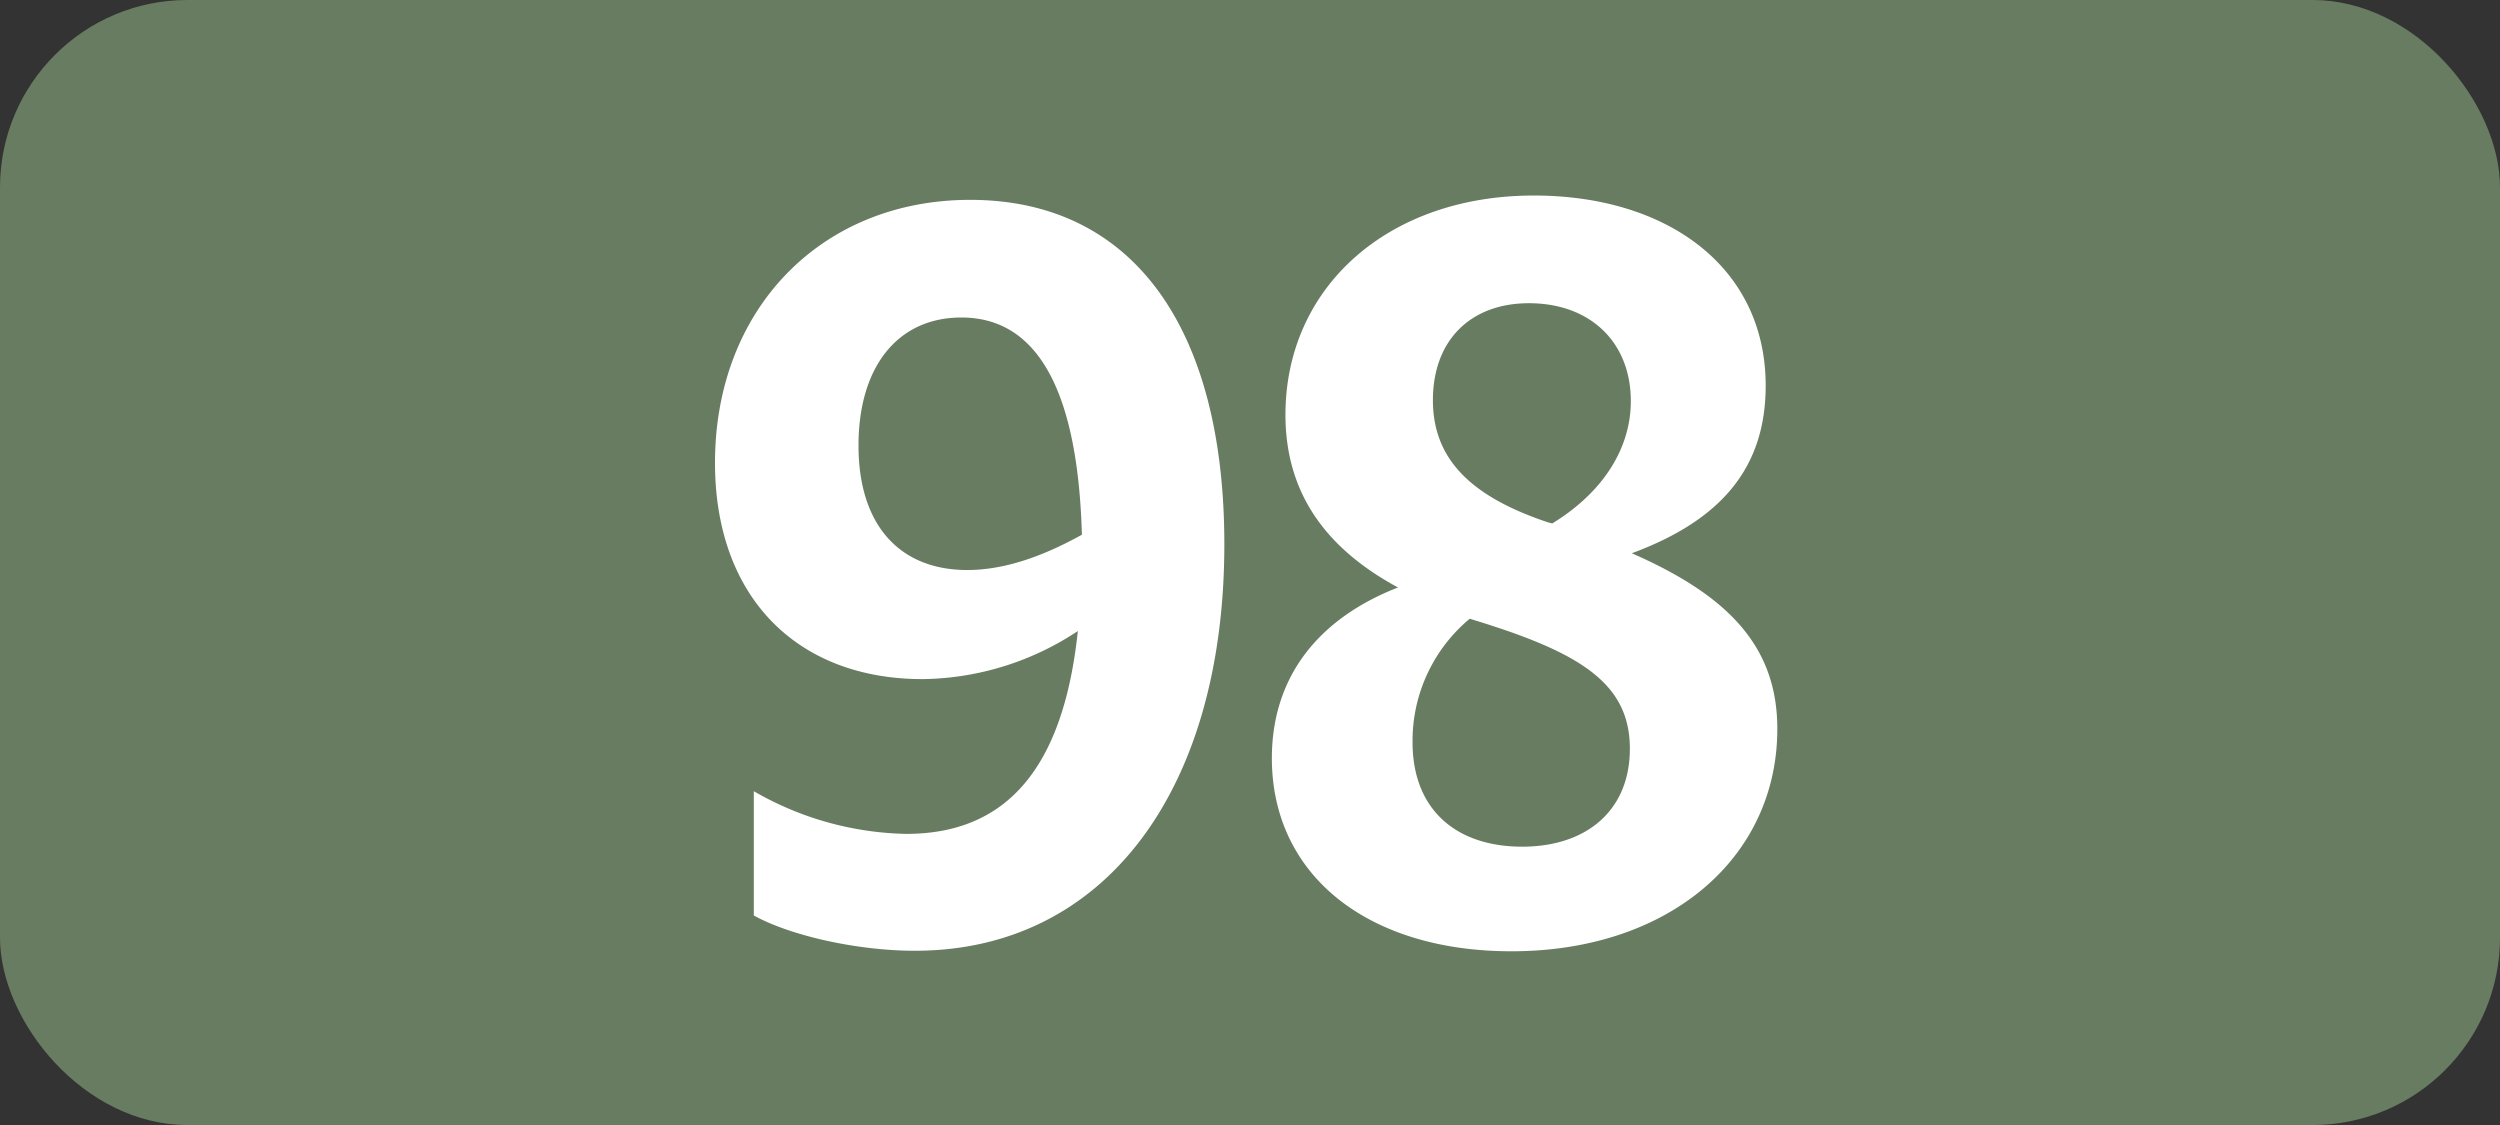
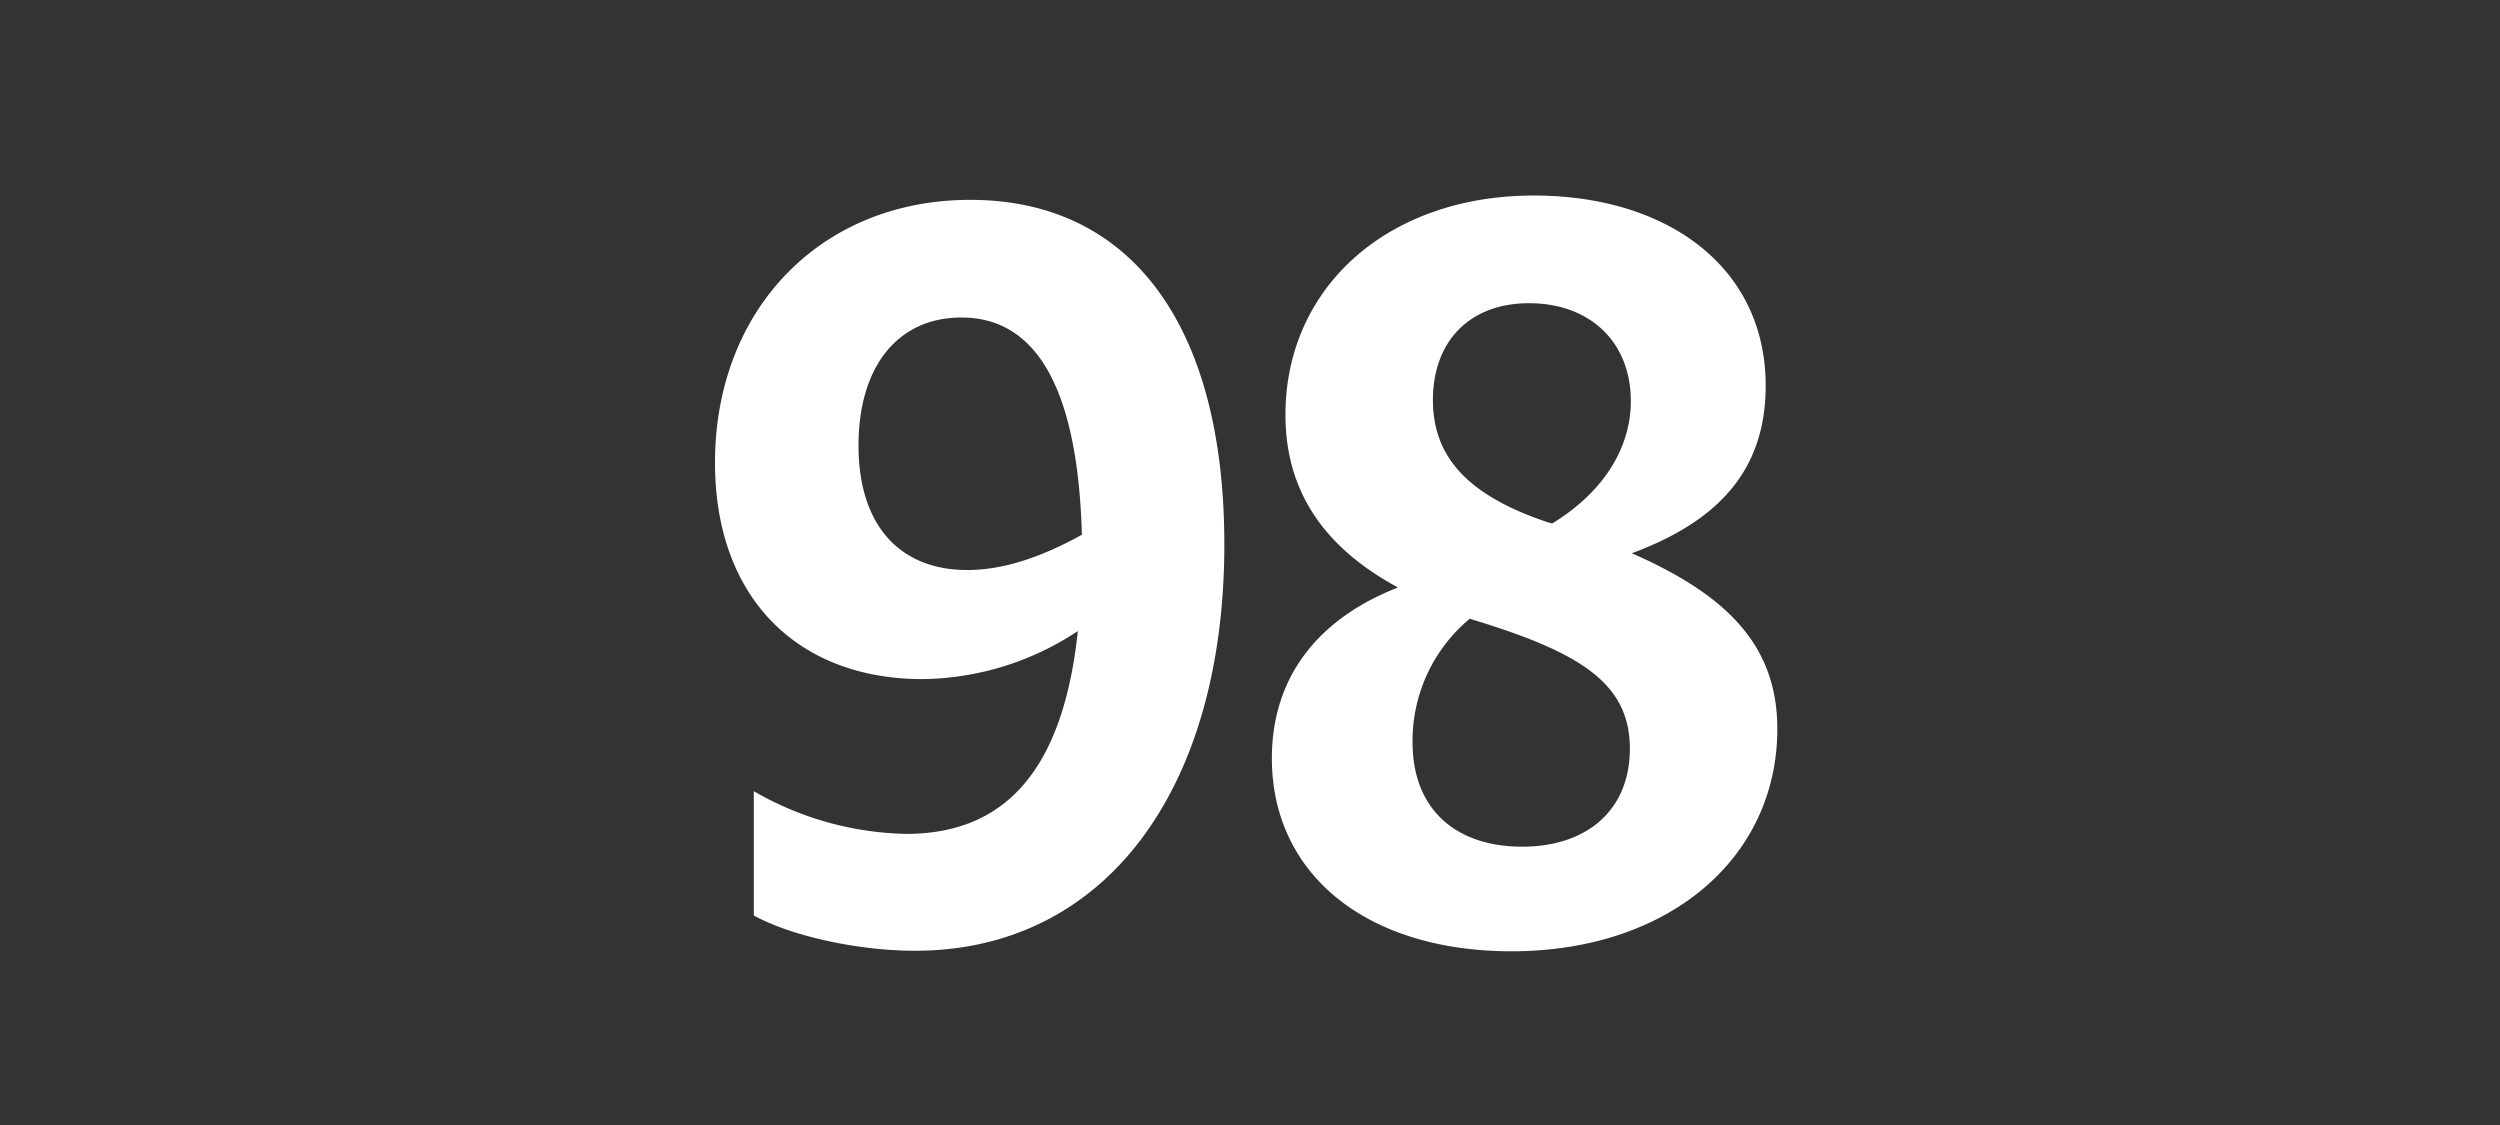
<svg xmlns="http://www.w3.org/2000/svg" id="Calque_1" data-name="Calque 1" viewBox="0 0 283.46 127.56">
  <rect x="0" y="0" width="283.46" height="127.56" fill="#333333" stroke="none" />
  <defs>
    <style>.cls-1{fill:#687c61;}.cls-2{fill:#fff;}.cls-3{fill:none;stroke:#1d1d1b;stroke-miterlimit:10;stroke-width:0.1px;stroke-dasharray:1.2;}</style>
  </defs>
-   <rect class="cls-1" width="283.46" height="127.56" rx="21.26" />
  <path class="cls-2" d="M102.74,94.55c11.33,0,17.82-7.37,19.47-23A32.48,32.48,0,0,1,104.61,77c-14.19,0-23.54-9.24-23.54-24.53,0-17.38,12-29.81,28.93-29.81,18.37,0,28.82,14.41,28.82,39.05,0,27.83-13.53,46.09-35.09,46.09-6.38,0-14-1.65-18.26-4V89.71A35.86,35.86,0,0,0,102.74,94.55Zm6.93-29.92c4.07,0,8.36-1.43,13-4C122.21,44.39,117.7,36,109,36c-7.15,0-11.66,5.5-11.66,14.52S102,64.63,109.67,64.63Z" />
  <path class="cls-2" d="M171.38,107.86c-16.39,0-27.17-8.69-27.17-21.89,0-9.24,5.28-15.84,14.3-19.36-8.14-4.4-12.76-10.67-12.76-19.58,0-14.41,11.55-24.86,28.16-24.86,15.18,0,26.29,8.14,26.29,21.56,0,9.13-4.84,15.18-15.18,19,10.78,4.73,16.5,10.45,16.5,19.91C201.52,97.3,189.2,107.86,171.38,107.86ZM172.59,96c7.26,0,12.21-4.07,12.21-11.11s-5.06-10.56-16.06-14.08c-.66-.22-1.43-.44-2.09-.66a18,18,0,0,0-6.49,14C160.16,91.91,165.22,96,172.59,96ZM176,59.35c5.94-3.63,8.91-8.69,8.91-13.86,0-6.71-4.62-11.11-11.55-11.11-6.6,0-10.89,4.18-10.89,11s4.51,11,13.09,13.86Z" />
  <path class="cls-3" d="M51.1,36.85" />
-   <path class="cls-3" d="M51.1,0" />
  <path class="cls-3" d="M51.1,36.85" />
  <path class="cls-3" d="M51.1,0" />
</svg>